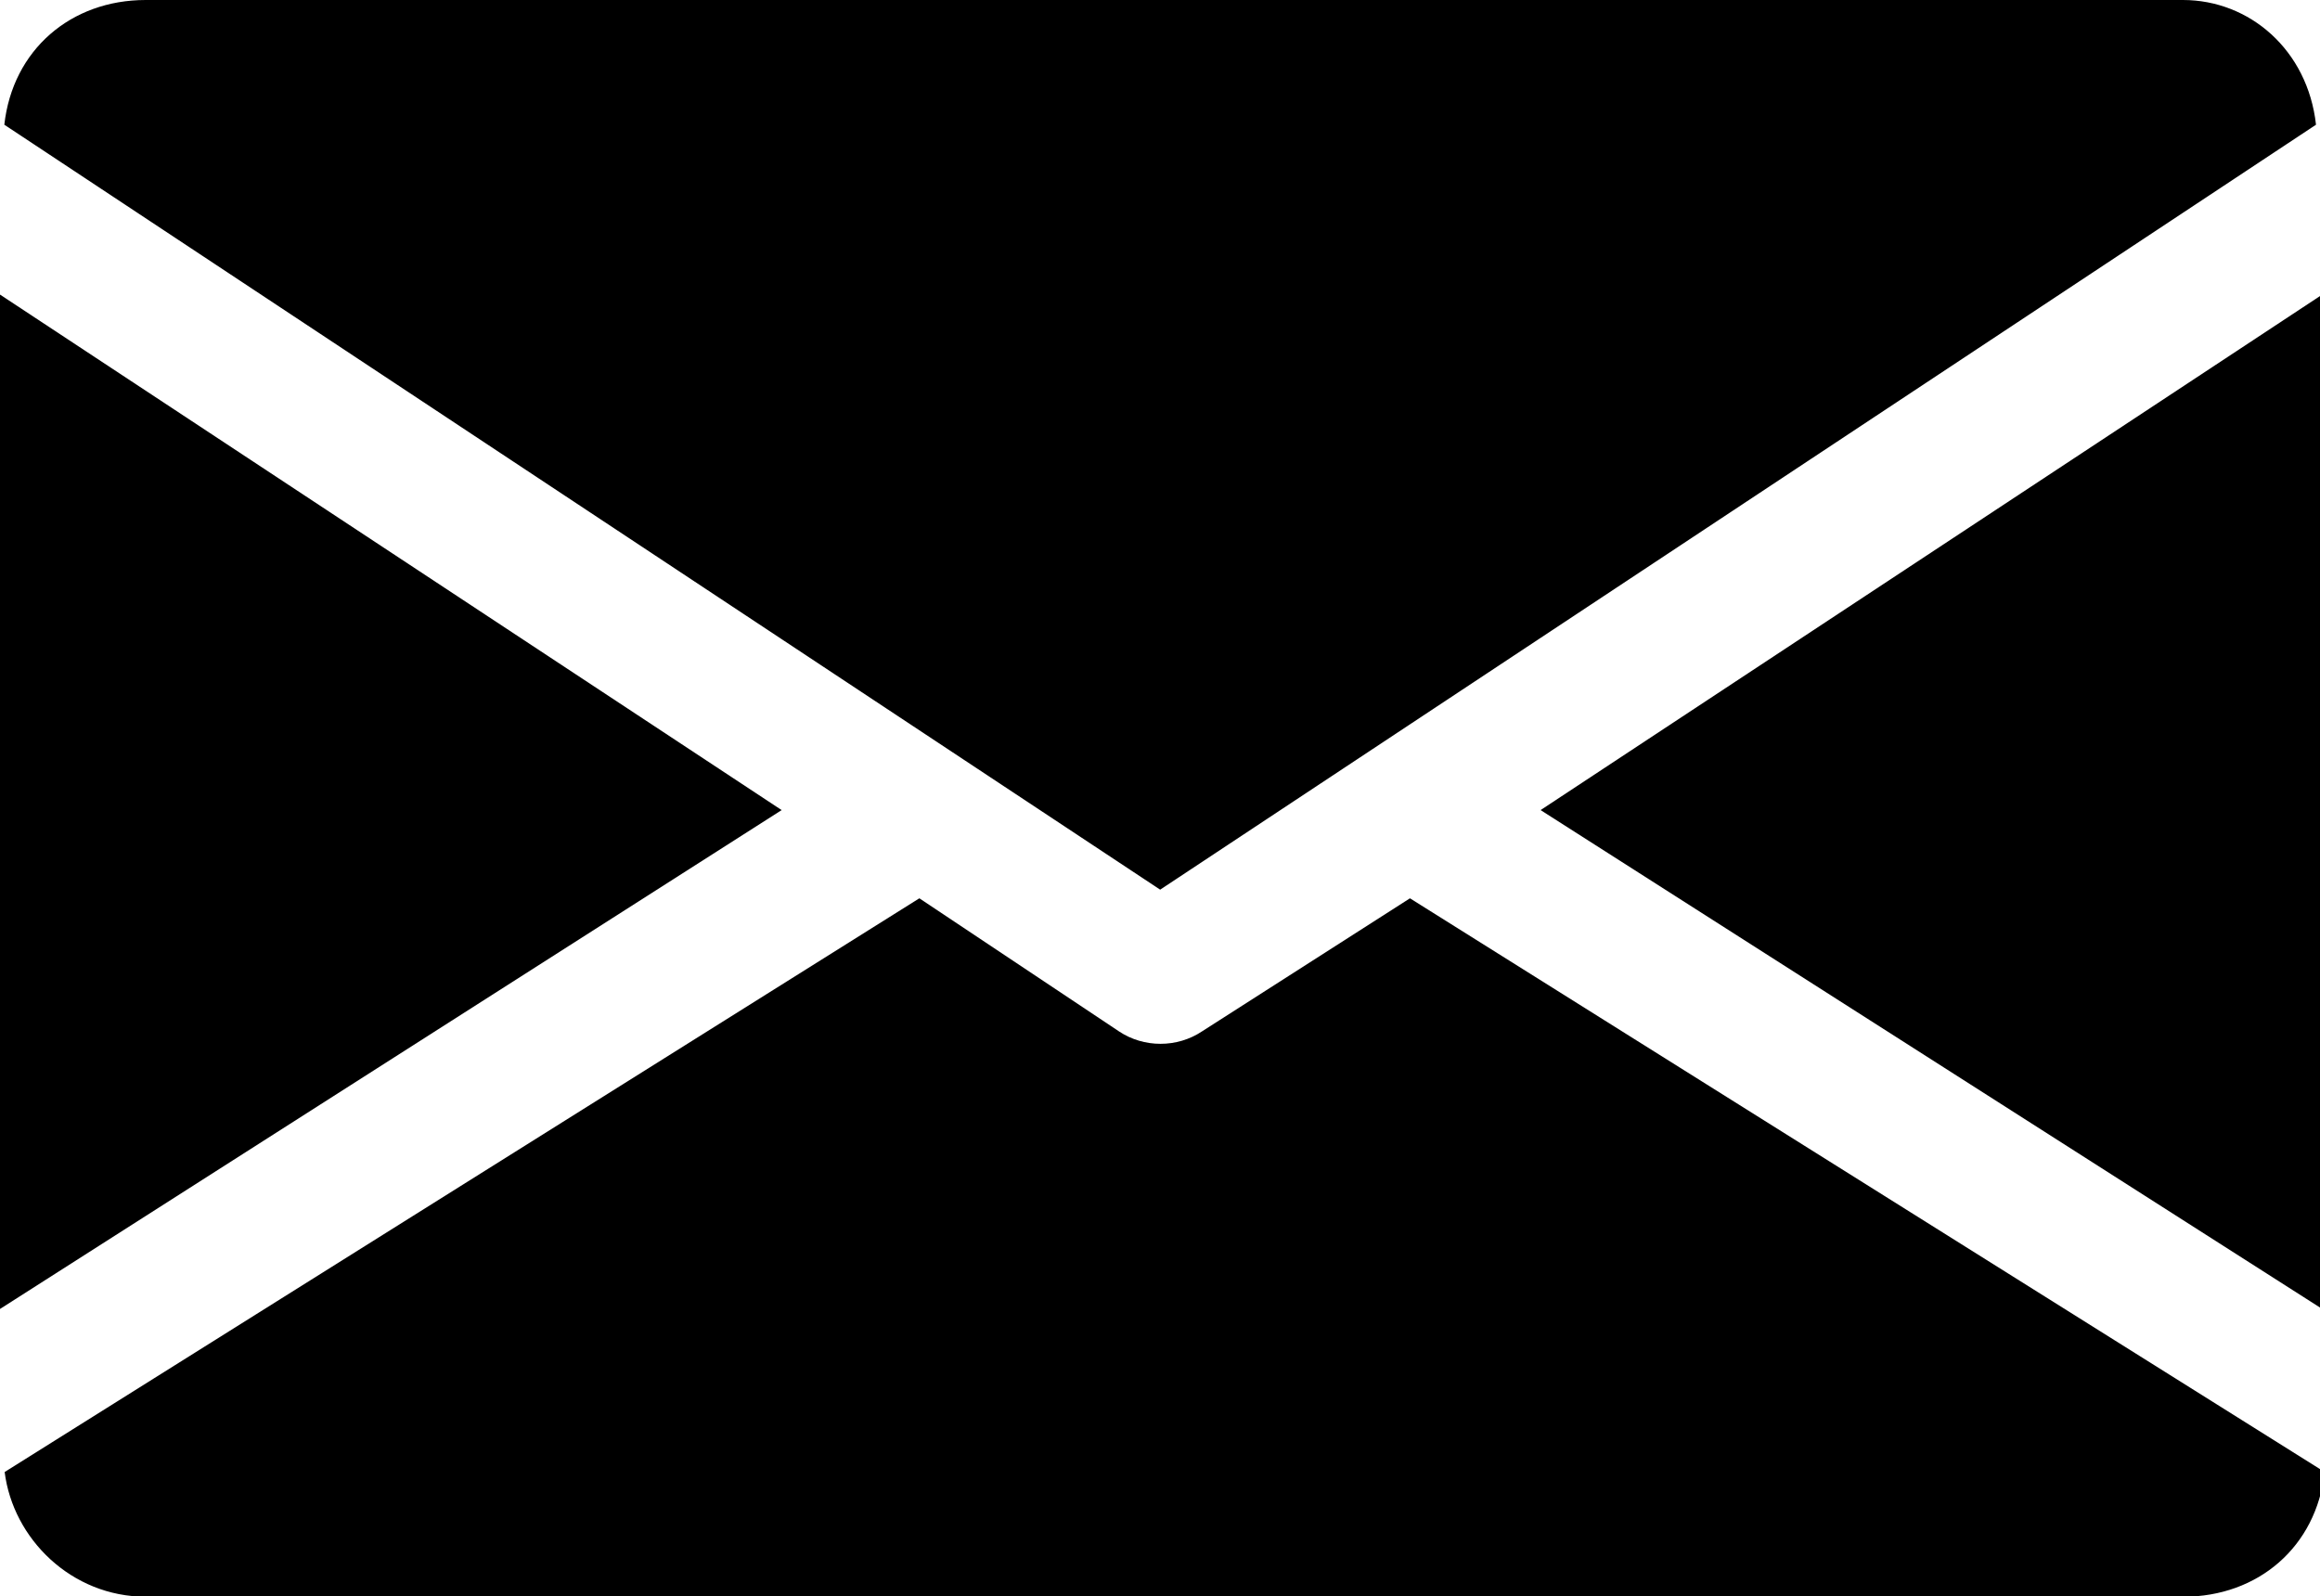
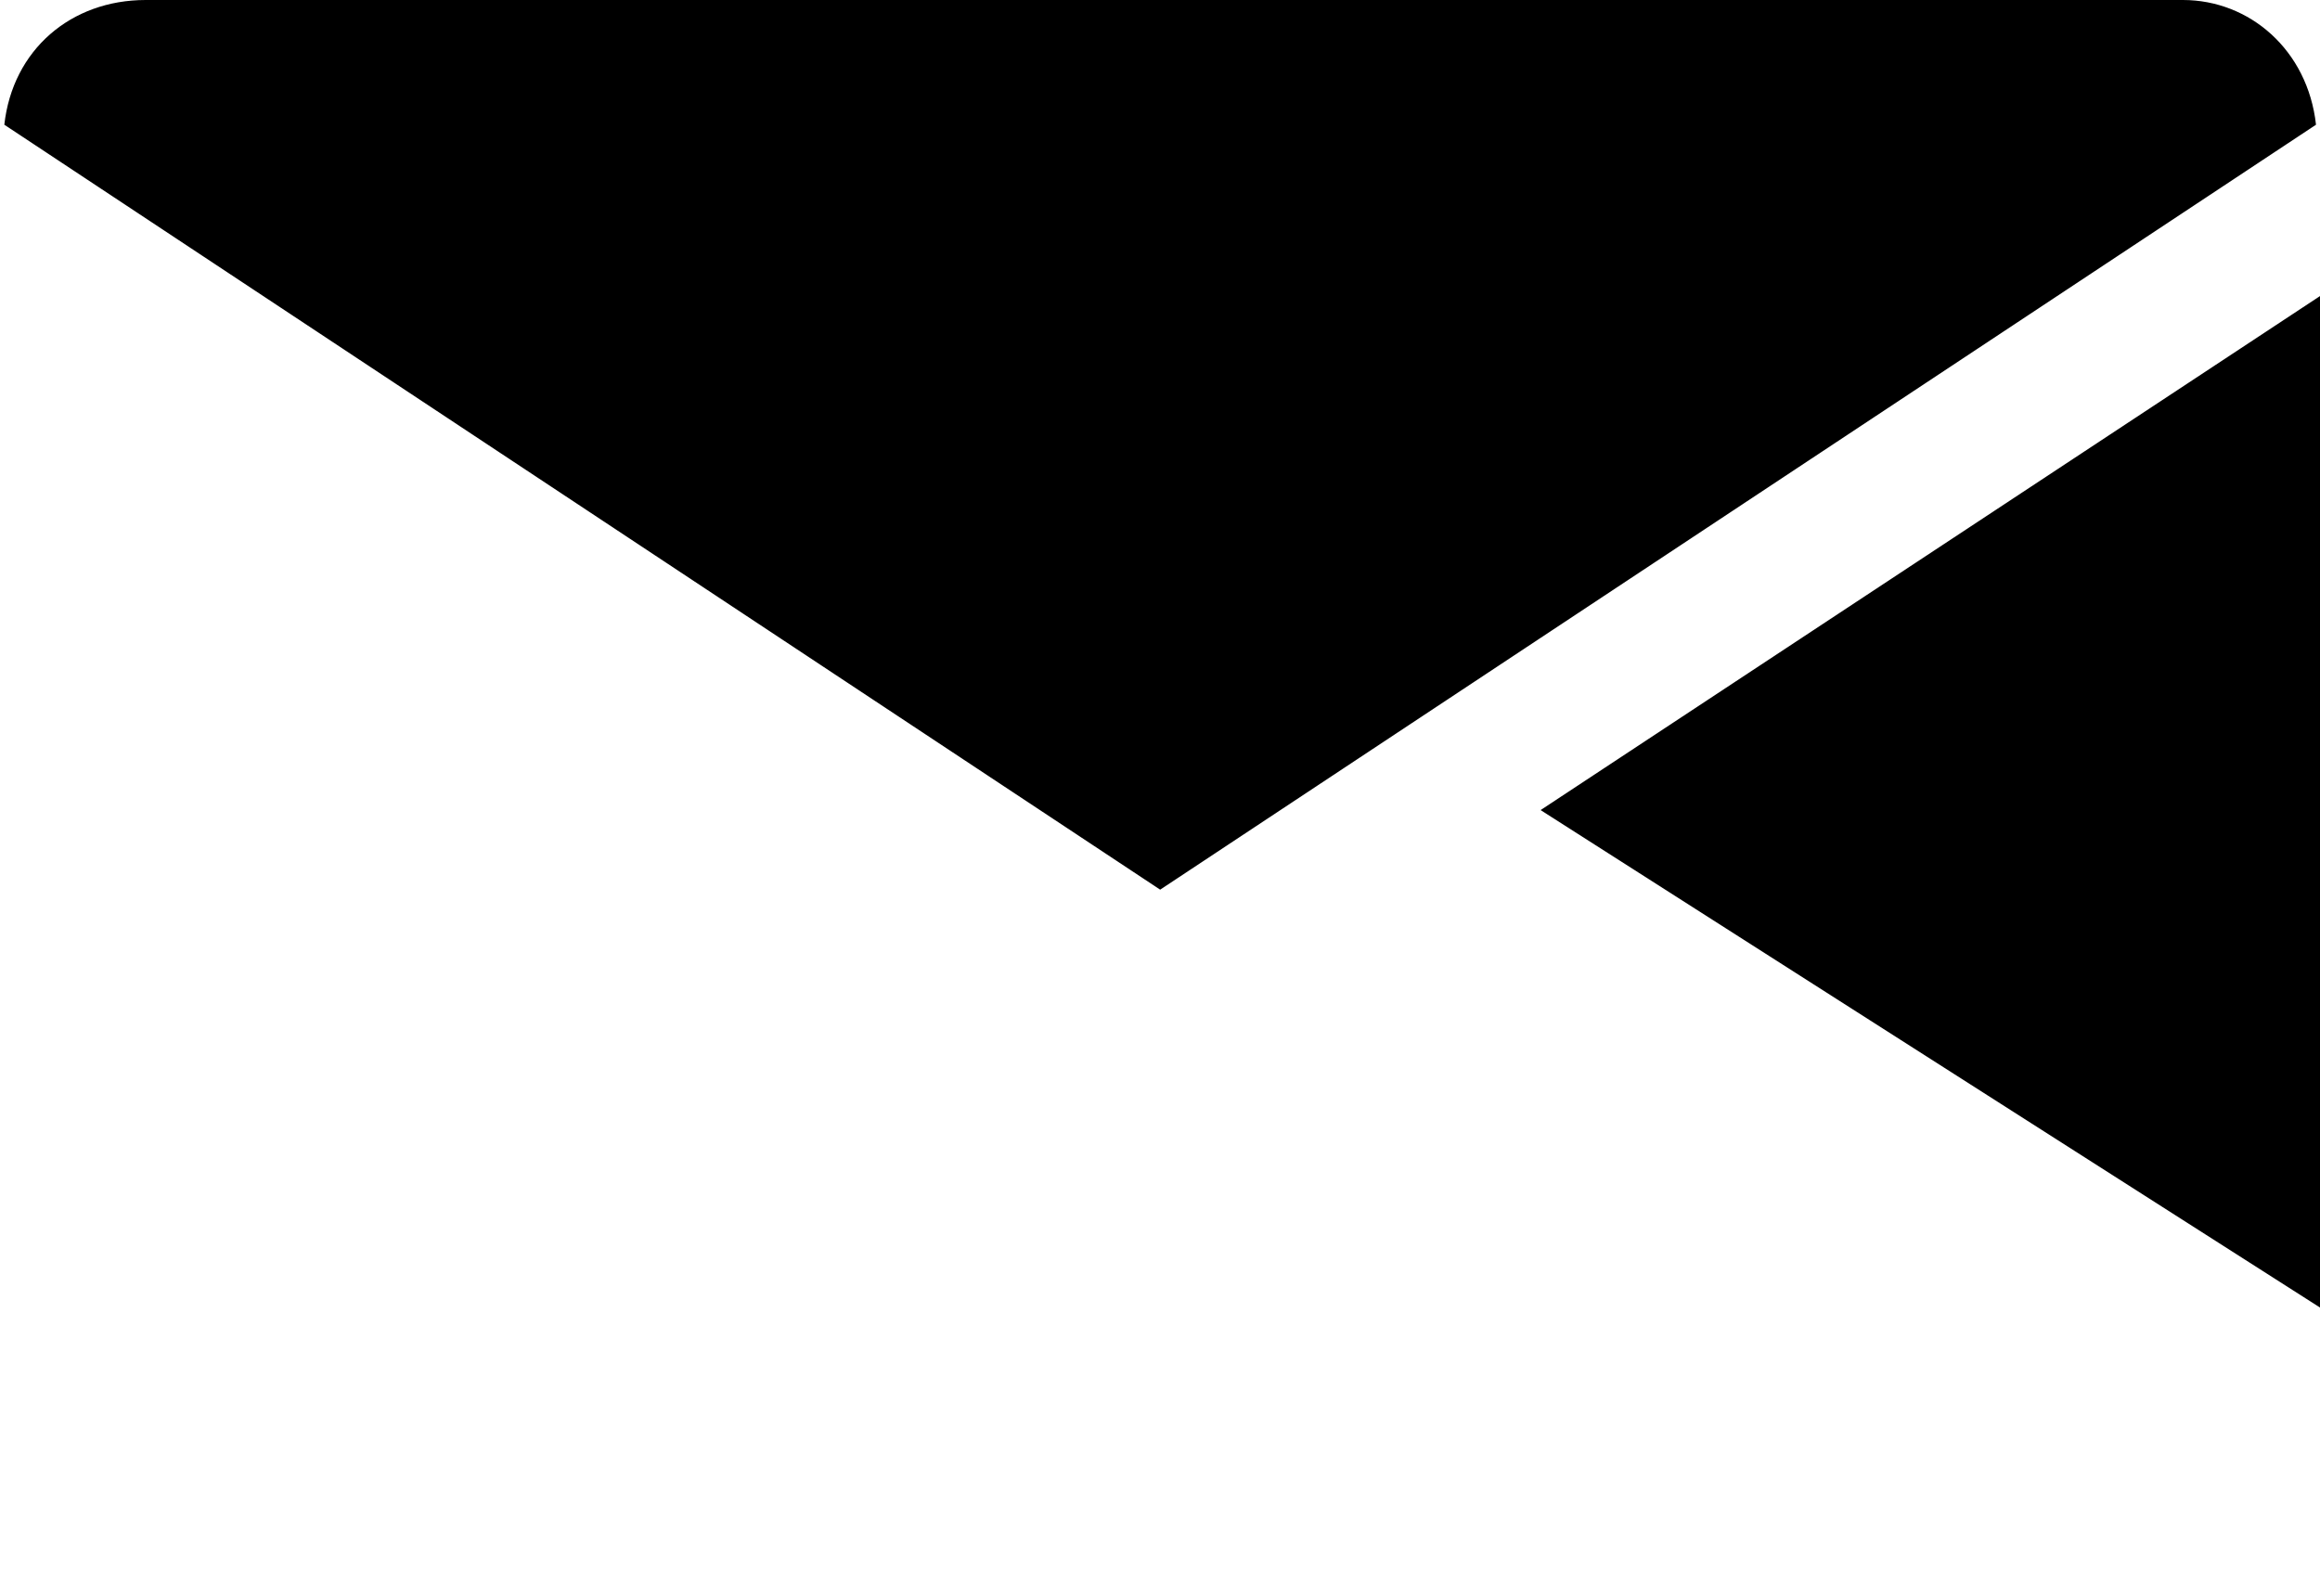
<svg xmlns="http://www.w3.org/2000/svg" version="1.1" id="Calque_1" x="0px" y="0px" viewBox="0 0 27.9 19.2" style="enable-background:new 0 0 27.9 19.2;" xml:space="preserve">
  <g id="Groupe_1741" transform="translate(0 -80)">
    <g id="Groupe_1611" transform="translate(18.527 83.543)">
      <g id="Groupe_1610">
        <path id="Tracé_1634" d="M0,6.2l9.4,6V0L0,6.2z" />
      </g>
    </g>
    <g id="Groupe_1613" transform="translate(0 83.543)">
      <g id="Groupe_1612">
-         <path id="Tracé_1635" d="M0,0v12.2l9.4-6L0,0z" />
-       </g>
+         </g>
    </g>
    <g id="Groupe_1615" transform="translate(0.052 80)">
      <g id="Groupe_1614" transform="translate(0 0)">
        <path id="Tracé_1636" d="M26.2,0H1.7C0.8,0,0.1,0.6,0,1.5l13.9,9.2l13.9-9.2C27.7,0.6,27,0,26.2,0z" />
      </g>
    </g>
    <g id="Groupe_1617" transform="translate(0.056 90.804)">
      <g id="Groupe_1616" transform="translate(0 0)">
-         <path id="Tracé_1637" d="M16.9,0l-2.5,1.6c-0.3,0.2-0.7,0.2-1,0L11,0L0,6.9c0.1,0.8,0.8,1.5,1.7,1.5h24.5c0.9,0,1.6-0.6,1.7-1.5     L16.9,0z" />
-       </g>
+         </g>
    </g>
  </g>
</svg>